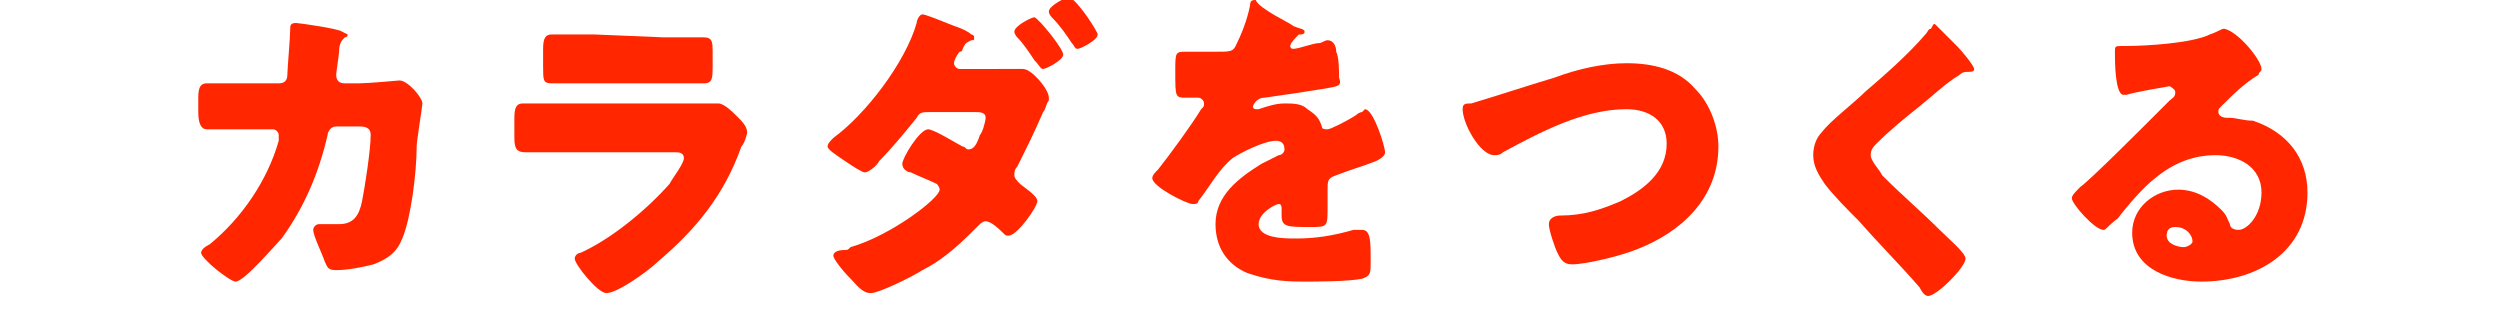
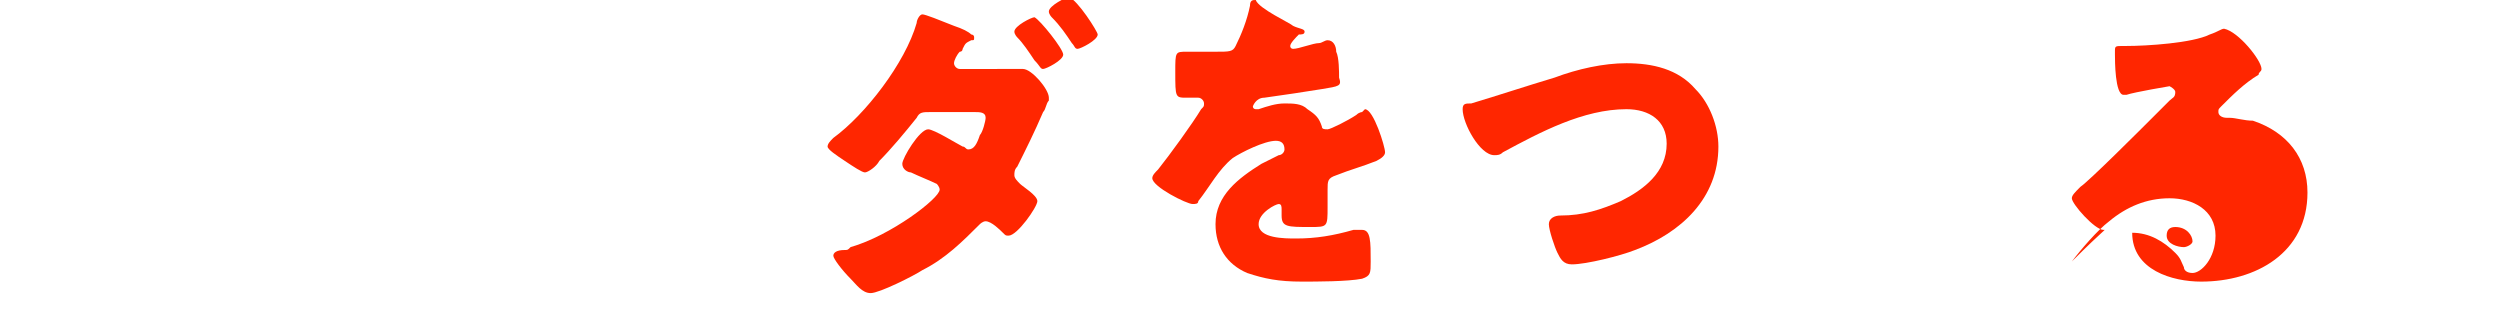
<svg xmlns="http://www.w3.org/2000/svg" version="1.1" id="レイヤー_1" x="0px" y="0px" viewBox="0 0 87 11" style="enable-background:new 0 0 87 11;" xml:space="preserve">
  <style type="text/css">
	.st0{fill:#FF2600;}
</style>
  <g>
    <g>
-       <path class="st0" d="M9.7,2.9c0.2,0,0.3-0.1,0.3-0.3s0.1-1.3,0.1-1.6c0-0.1,0-0.2,0.2-0.2c0.1,0,1.5,0.2,1.6,0.3l0.2,0.1    c0,0,0,0.1-0.1,0.1c-0.1,0.1-0.2,0.2-0.2,0.5c0,0.1-0.1,0.7-0.1,0.8c0,0.2,0.1,0.3,0.3,0.3h0.5c0.3,0,1.4-0.1,1.4-0.1    c0.3,0,0.8,0.6,0.8,0.8c0,0.1-0.2,1.3-0.2,1.5c0,0.9-0.2,2.5-0.5,3.2c-0.2,0.5-0.5,0.7-1,0.9c-0.4,0.1-0.9,0.2-1.3,0.2    c-0.3,0-0.3-0.1-0.4-0.3c-0.1-0.3-0.4-0.9-0.4-1.1c0-0.1,0.1-0.2,0.2-0.2c0.1,0,0.4,0,0.7,0c0.5,0,0.7-0.3,0.8-0.8    s0.3-1.8,0.3-2.3c0-0.2-0.1-0.3-0.4-0.3h-0.8c-0.2,0-0.3,0.2-0.3,0.3C11.1,6,10.6,7.2,9.8,8.3C9.6,8.5,8.5,9.8,8.2,9.8    C8,9.8,7,9,7,8.8c0-0.1,0.1-0.2,0.3-0.3c1.1-0.9,2-2.2,2.4-3.6c0-0.1,0-0.2,0-0.2c0-0.1-0.1-0.2-0.2-0.2H8.3c-0.3,0-1,0-1.1,0    C7,4.5,6.9,4.3,6.9,3.9V3.4C6.9,3,7,2.9,7.2,2.9c0.3,0,0.6,0,0.9,0c0.1,0,0.2,0,0.2,0H9.7z" />
-       <path class="st0" d="M24,3.6c0.3,0,0.6,0,0.7,0s0.2,0,0.3,0c0.2,0,0.5,0.3,0.7,0.5C25.8,4.2,26,4.4,26,4.6c0,0.1-0.1,0.4-0.2,0.5    c-0.6,1.7-1.6,2.9-2.9,4c-0.3,0.3-1.4,1.1-1.8,1.1c-0.3,0-1.1-1-1.1-1.2c0-0.1,0.1-0.2,0.2-0.2c1.1-0.5,2.3-1.5,3.1-2.4    c0.1-0.2,0.5-0.7,0.5-0.9c0-0.2-0.2-0.2-0.3-0.2h-3.7c-0.5,0-1,0-1.5,0c-0.3,0-0.4-0.1-0.4-0.5V4.1c0-0.4,0.1-0.5,0.3-0.5    c0.5,0,1,0,1.5,0H24z M23.1,1.3c0.3,0,0.7,0,1,0c0.1,0,0.3,0,0.4,0c0.3,0,0.3,0.2,0.3,0.5v0.5c0,0.4,0,0.6-0.3,0.6    c-0.5,0-1,0-1.4,0h-2.5c-0.5,0-0.9,0-1.4,0c-0.3,0-0.3-0.1-0.3-0.6V1.7c0-0.4,0.1-0.5,0.3-0.5c0.3,0,0.9,0,1.5,0L23.1,1.3    L23.1,1.3z" />
      <path class="st0" d="M35.1,2.4c0.1,0,0.3,0,0.4,0h0.1c0.3,0,0.9,0.7,0.9,1v0.1c-0.1,0.1-0.1,0.3-0.2,0.4c-0.3,0.7-0.6,1.3-0.9,1.9    c-0.1,0.1-0.1,0.2-0.1,0.3c0,0.1,0.1,0.2,0.2,0.3c0.1,0.1,0.6,0.4,0.6,0.6s-0.7,1.2-1,1.2c-0.1,0-0.1,0-0.2-0.1    c-0.1-0.1-0.4-0.4-0.6-0.4c-0.1,0-0.2,0.1-0.2,0.1c-0.6,0.6-1.2,1.2-2,1.6c-0.3,0.2-1.5,0.8-1.8,0.8s-0.5-0.3-0.7-0.5    C29.3,9.4,29,9,29,8.9s0.1-0.2,0.4-0.2c0.1,0,0.1,0,0.2-0.1c1.4-0.4,3.1-1.7,3.1-2c0-0.1-0.1-0.2-0.1-0.2    c-0.2-0.1-0.7-0.3-0.9-0.4c-0.1,0-0.3-0.1-0.3-0.3c0-0.2,0.6-1.2,0.9-1.2c0.2,0,1,0.5,1.2,0.6c0.1,0,0.1,0.1,0.2,0.1    c0.2,0,0.3-0.2,0.4-0.5c0.1-0.1,0.2-0.5,0.2-0.6c0-0.2-0.2-0.2-0.4-0.2h-1.5c-0.3,0-0.4,0-0.5,0.2c-0.4,0.5-0.9,1.1-1.3,1.5    C30.5,5.8,30.2,6,30.1,6s-0.4-0.2-0.7-0.4c-0.3-0.2-0.6-0.4-0.6-0.5s0.1-0.2,0.2-0.3c1.1-0.8,2.5-2.6,2.9-4c0-0.1,0.1-0.3,0.2-0.3    s0.6,0.2,1.1,0.4c0.3,0.1,0.5,0.2,0.6,0.3c0,0,0.1,0,0.1,0.1s0,0.1-0.1,0.1c-0.2,0.1-0.2,0.1-0.3,0.3c0,0,0,0.1-0.1,0.1    c-0.1,0.1-0.2,0.3-0.2,0.4s0.1,0.2,0.2,0.2C33.4,2.4,35.1,2.4,35.1,2.4z M37,1.9c0,0.2-0.6,0.5-0.7,0.5c-0.1,0-0.1-0.1-0.3-0.3    c-0.2-0.3-0.4-0.6-0.6-0.8c0,0-0.1-0.1-0.1-0.2c0-0.2,0.6-0.5,0.7-0.5C36.2,0.7,37,1.7,37,1.9z M38.2,1.2c0,0.2-0.6,0.5-0.7,0.5    c-0.1,0-0.1-0.1-0.2-0.2c-0.2-0.3-0.4-0.6-0.7-0.9c0,0-0.1-0.1-0.1-0.2c0-0.2,0.6-0.5,0.7-0.5C37.5,0,38.2,1.1,38.2,1.2z" />
      <path class="st0" d="M45,0.9C45.2,1,45.4,1,45.4,1.1s-0.1,0.1-0.2,0.1c-0.1,0.1-0.3,0.3-0.3,0.4S45,1.7,45,1.7    c0.2,0,0.7-0.2,0.9-0.2c0.1,0,0.2-0.1,0.3-0.1c0.2,0,0.3,0.2,0.3,0.4c0.1,0.2,0.1,0.7,0.1,0.9C46.7,3,46.6,3,46,3.1    s-1.3,0.2-2,0.3c-0.3,0-0.4,0.3-0.4,0.3c0,0.1,0.1,0.1,0.1,0.1h0.1c0.3-0.1,0.6-0.2,0.9-0.2c0.3,0,0.6,0,0.8,0.2    C45.8,4,45.9,4.1,46,4.4c0,0.1,0.1,0.1,0.2,0.1c0.1,0,0.7-0.3,1-0.5c0.1-0.1,0.2-0.1,0.2-0.1l0.1-0.1c0.3,0,0.7,1.3,0.7,1.5    c0,0.1-0.1,0.2-0.3,0.3c-0.5,0.2-0.9,0.3-1.4,0.5c-0.3,0.1-0.3,0.2-0.3,0.5c0,0.1,0,0.4,0,0.6c0,0.7,0,0.7-0.6,0.7    c-0.8,0-1,0-1-0.4c0-0.1,0-0.2,0-0.3v0.1c0-0.1,0-0.2-0.1-0.2s-0.7,0.3-0.7,0.7c0,0.5,0.9,0.5,1.3,0.5c0.7,0,1.3-0.1,2-0.3    c0.1,0,0.2,0,0.3,0c0.3,0,0.3,0.4,0.3,1.1c0,0.4,0,0.5-0.3,0.6c-0.5,0.1-1.6,0.1-2.1,0.1c-0.8,0-1.3-0.1-1.9-0.3    c-0.7-0.3-1.1-0.9-1.1-1.7c0-1,0.8-1.6,1.6-2.1c0.2-0.1,0.4-0.2,0.6-0.3c0.1,0,0.2-0.1,0.2-0.2c0-0.2-0.1-0.3-0.3-0.3    c-0.4,0-1.2,0.4-1.5,0.6c-0.5,0.4-0.8,1-1.2,1.5c0,0.1-0.1,0.1-0.2,0.1c-0.2,0-1.4-0.6-1.4-0.9c0-0.1,0.1-0.2,0.2-0.3    c0.4-0.5,1.2-1.6,1.5-2.1c0.1-0.1,0.1-0.1,0.1-0.2c0-0.1-0.1-0.2-0.2-0.2c-0.1,0-0.3,0-0.4,0c-0.4,0-0.4,0-0.4-0.9    c0-0.7,0-0.7,0.4-0.7c0.2,0,0.6,0,1,0c0.5,0,0.6,0,0.7-0.2c0.2-0.4,0.4-0.9,0.5-1.4C43.5,0,43.6,0,43.7,0    C43.8,0.3,44.9,0.8,45,0.9z" />
      <path class="st0" d="M59,3.1c0.5,0.5,0.8,1.3,0.8,2c0,1.8-1.3,3-2.9,3.6c-0.5,0.2-1.7,0.5-2.2,0.5c-0.3,0-0.4-0.2-0.5-0.4    s-0.3-0.8-0.3-1s0.2-0.3,0.4-0.3c0.8,0,1.4-0.2,2.1-0.5C57.2,6.6,58,6,58,5c0-0.8-0.6-1.2-1.4-1.2c-1.5,0-3,0.8-4.3,1.5    c-0.1,0.1-0.2,0.1-0.3,0.1c-0.5,0-1.1-1.1-1.1-1.6c0-0.2,0.1-0.2,0.3-0.2c1-0.3,1.9-0.6,2.9-0.9c0.8-0.3,1.7-0.5,2.5-0.5    C57.5,2.2,58.4,2.4,59,3.1z" />
-       <path class="st0" d="M67.4,0.9c0.2,0.2,0.4,0.4,0.6,0.6l0.1,0.1c0.2,0.2,0.6,0.7,0.6,0.8c0,0.1-0.1,0.1-0.2,0.1s-0.2,0-0.3,0.1    c-0.5,0.3-0.9,0.7-1.4,1.1s-1,0.8-1.5,1.3c-0.1,0.1-0.2,0.2-0.2,0.4c0,0.2,0.3,0.5,0.4,0.7l0.1,0.1c0.6,0.6,1.3,1.2,1.9,1.8    c0.3,0.3,0.9,0.8,0.9,1c0,0.3-1,1.3-1.3,1.3c-0.1,0-0.2-0.1-0.3-0.3c-0.6-0.7-1.4-1.5-2.1-2.3c-0.4-0.4-0.9-0.9-1.2-1.3    c-0.2-0.3-0.4-0.6-0.4-1c0-0.3,0.1-0.6,0.3-0.8c0.3-0.4,1.1-1,1.5-1.4c0.7-0.6,1.5-1.3,2.1-2C67.1,1.1,67.1,1,67.2,1    C67.3,0.8,67.3,0.8,67.4,0.9z" />
-       <path class="st0" d="M78.7,2.4c0,0.1-0.1,0.1-0.1,0.2c-0.5,0.3-0.9,0.7-1.3,1.1c-0.1,0.1-0.1,0.1-0.1,0.2s0.1,0.2,0.3,0.2h0.1    c0.2,0,0.5,0.1,0.8,0.1c1.2,0.4,1.9,1.3,1.9,2.5c0,2.1-1.8,3.1-3.7,3.1c-1,0-2.4-0.4-2.4-1.7c0-0.9,0.8-1.5,1.6-1.5    c0.6,0,1.1,0.3,1.5,0.7c0.2,0.2,0.2,0.3,0.3,0.5c0,0.1,0.1,0.2,0.3,0.2c0.3,0,0.8-0.5,0.8-1.3c0-0.9-0.8-1.3-1.6-1.3    c-0.8,0-1.5,0.3-2.1,0.8c-0.4,0.3-1,1-1.3,1.4C73.3,7.9,73.3,8,73.2,8c-0.3,0-1.1-0.9-1.1-1.1c0-0.1,0.1-0.2,0.3-0.4    c0.3-0.2,2.1-2,2.5-2.4c0.2-0.2,0.4-0.4,0.6-0.6c0.1-0.1,0.2-0.1,0.2-0.3c0-0.1-0.2-0.2-0.2-0.2S74.3,3.2,74,3.3h-0.1    c-0.3,0-0.3-1.2-0.3-1.4V1.8c0-0.2,0-0.2,0.3-0.2H74c0.7,0,2.3-0.1,2.9-0.4C77.2,1.1,77.3,1,77.4,1C77.9,1.1,78.7,2.1,78.7,2.4z     M75.7,7.9c-0.2,0-0.3,0.1-0.3,0.3c0,0.3,0.4,0.4,0.6,0.4c0.1,0,0.3-0.1,0.3-0.2C76.3,8.2,76.1,7.9,75.7,7.9z" />
+       <path class="st0" d="M78.7,2.4c0,0.1-0.1,0.1-0.1,0.2c-0.5,0.3-0.9,0.7-1.3,1.1c-0.1,0.1-0.1,0.1-0.1,0.2s0.1,0.2,0.3,0.2h0.1    c0.2,0,0.5,0.1,0.8,0.1c1.2,0.4,1.9,1.3,1.9,2.5c0,2.1-1.8,3.1-3.7,3.1c-1,0-2.4-0.4-2.4-1.7c0.6,0,1.1,0.3,1.5,0.7c0.2,0.2,0.2,0.3,0.3,0.5c0,0.1,0.1,0.2,0.3,0.2c0.3,0,0.8-0.5,0.8-1.3c0-0.9-0.8-1.3-1.6-1.3    c-0.8,0-1.5,0.3-2.1,0.8c-0.4,0.3-1,1-1.3,1.4C73.3,7.9,73.3,8,73.2,8c-0.3,0-1.1-0.9-1.1-1.1c0-0.1,0.1-0.2,0.3-0.4    c0.3-0.2,2.1-2,2.5-2.4c0.2-0.2,0.4-0.4,0.6-0.6c0.1-0.1,0.2-0.1,0.2-0.3c0-0.1-0.2-0.2-0.2-0.2S74.3,3.2,74,3.3h-0.1    c-0.3,0-0.3-1.2-0.3-1.4V1.8c0-0.2,0-0.2,0.3-0.2H74c0.7,0,2.3-0.1,2.9-0.4C77.2,1.1,77.3,1,77.4,1C77.9,1.1,78.7,2.1,78.7,2.4z     M75.7,7.9c-0.2,0-0.3,0.1-0.3,0.3c0,0.3,0.4,0.4,0.6,0.4c0.1,0,0.3-0.1,0.3-0.2C76.3,8.2,76.1,7.9,75.7,7.9z" />
    </g>
  </g>
</svg>